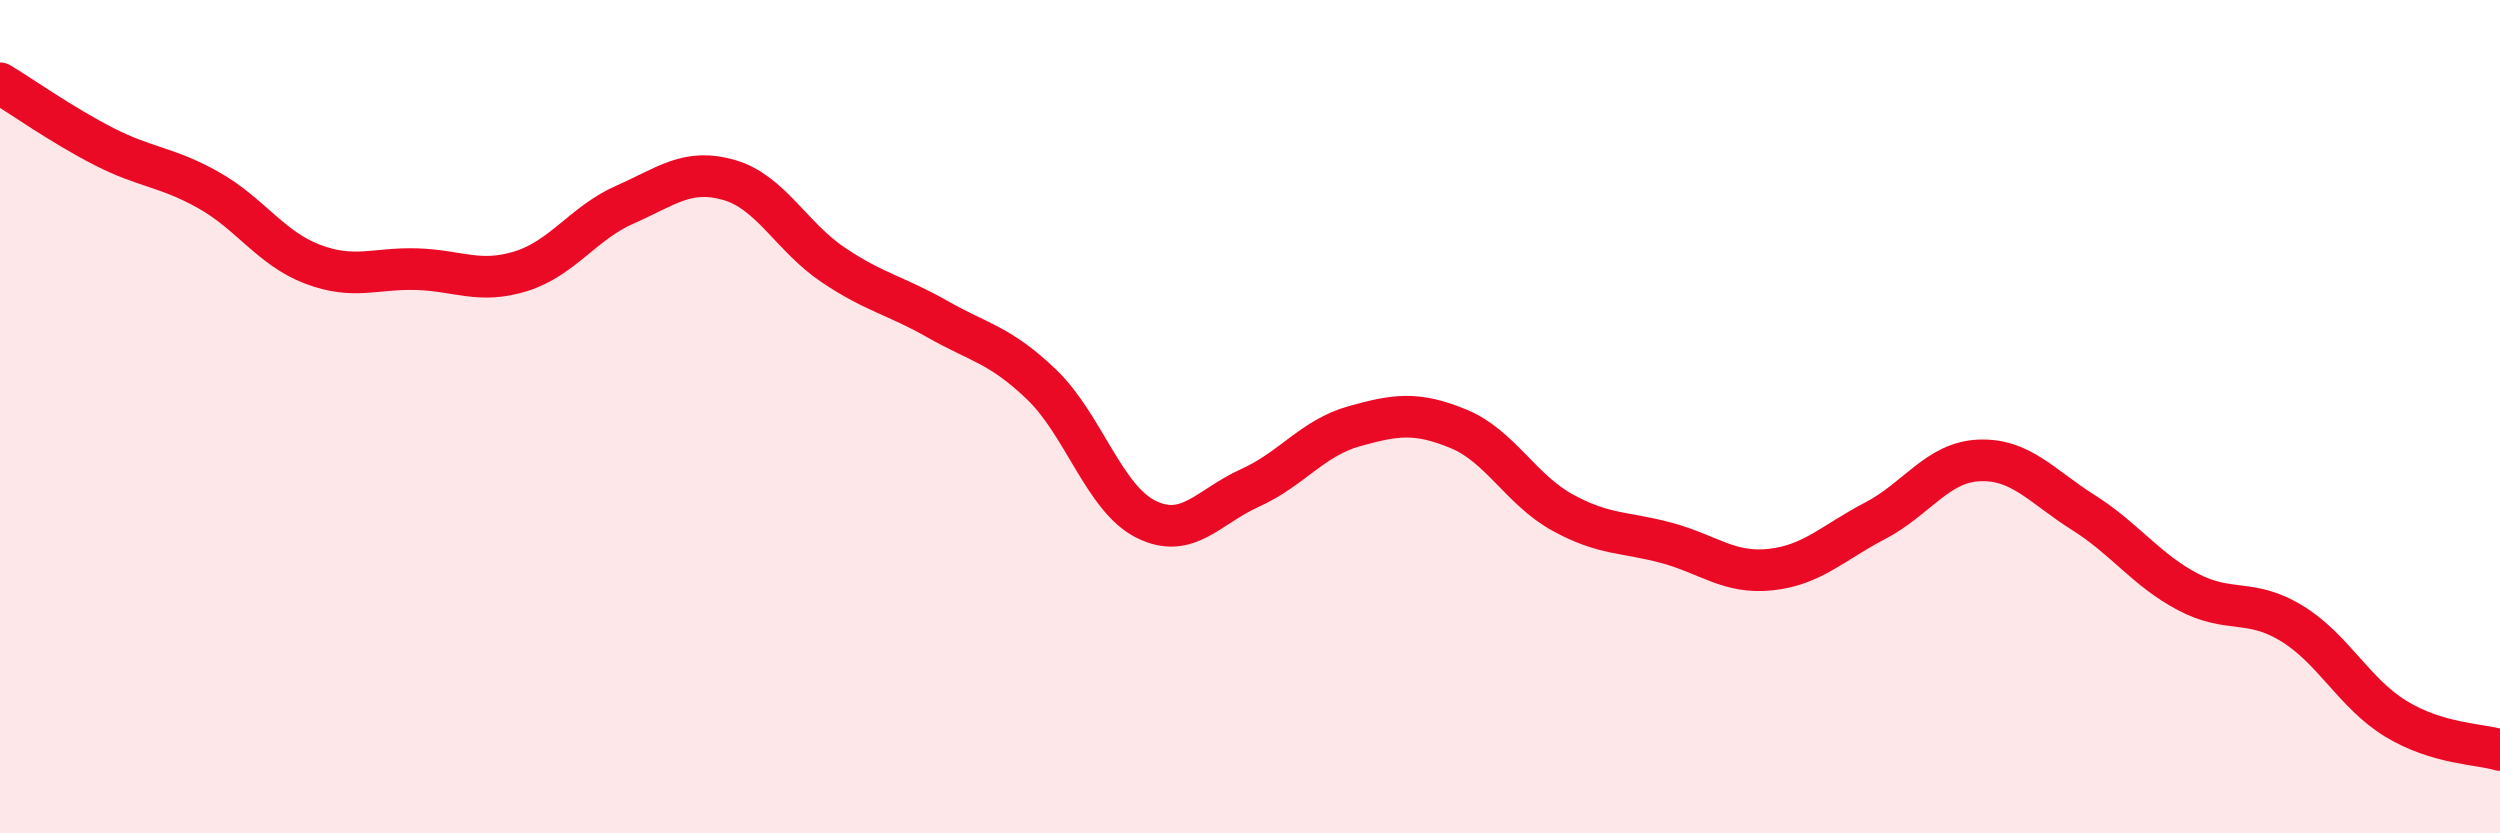
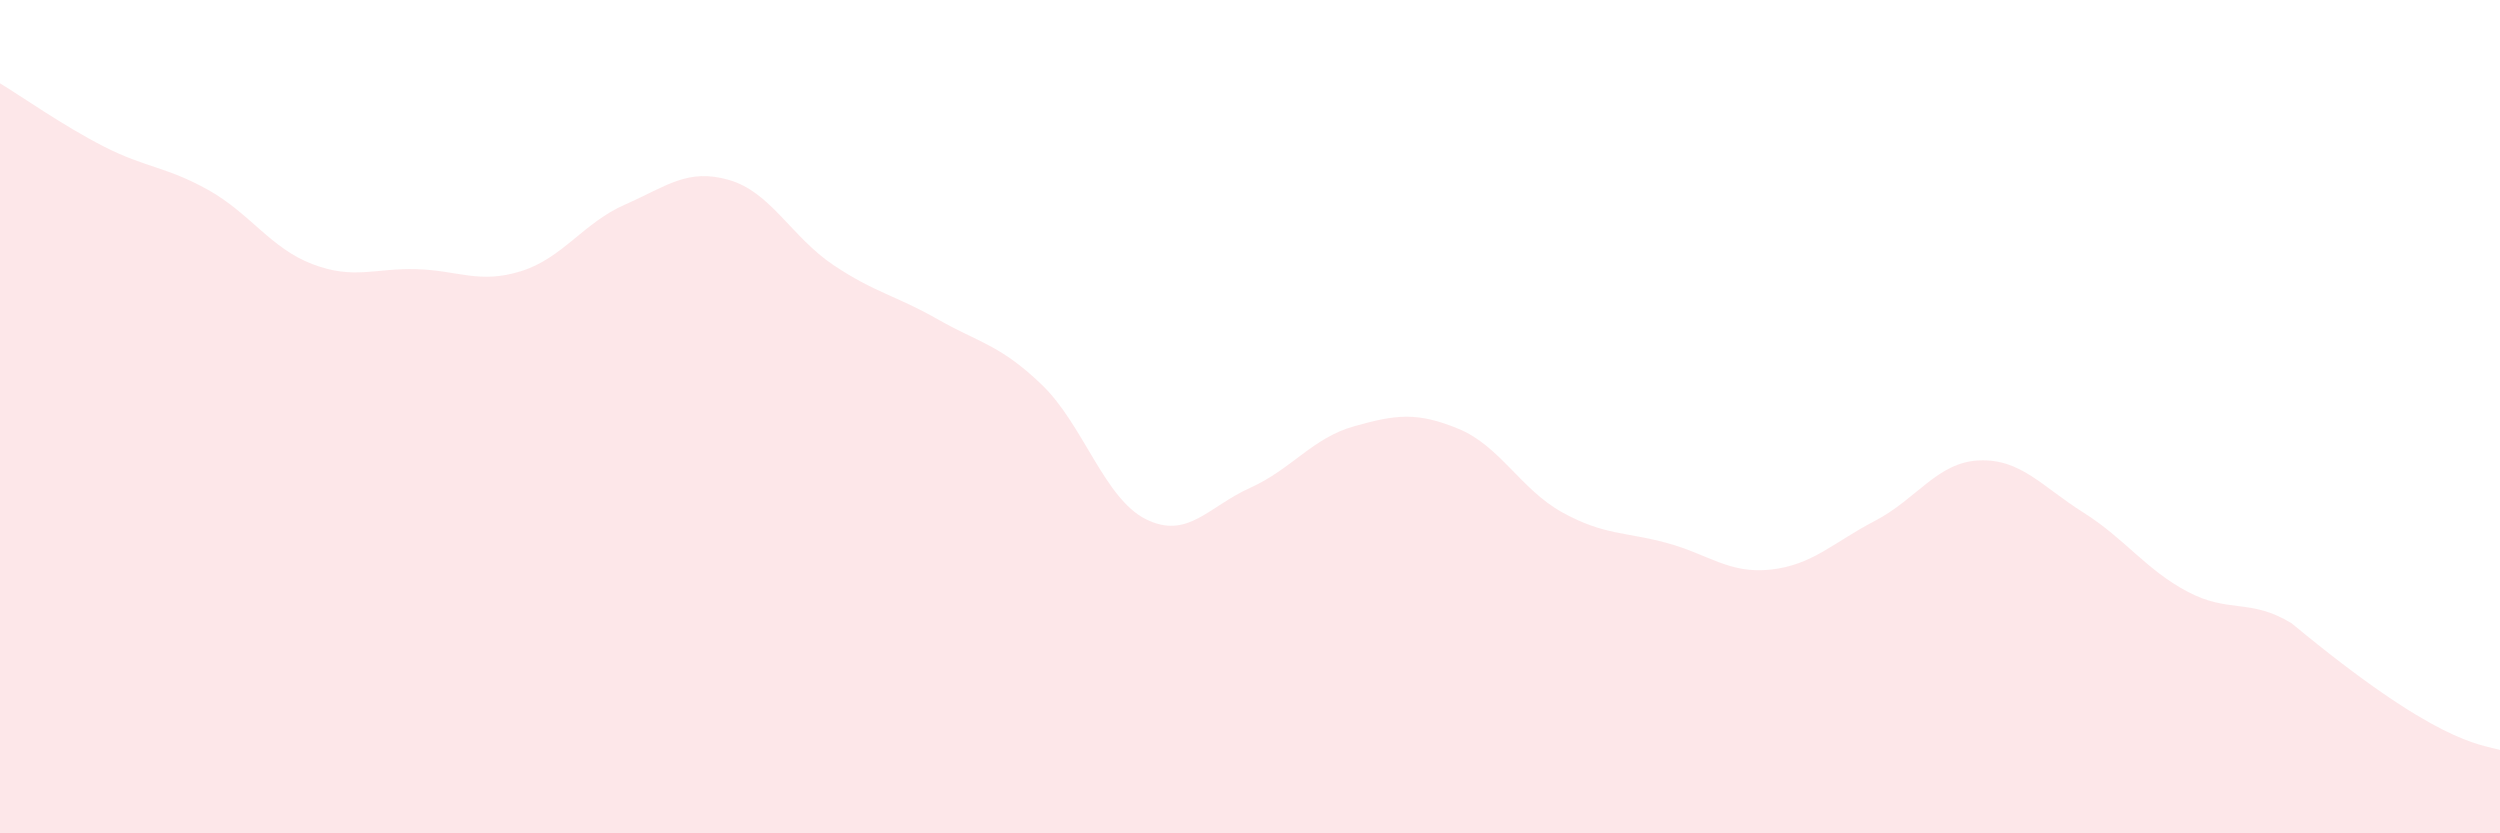
<svg xmlns="http://www.w3.org/2000/svg" width="60" height="20" viewBox="0 0 60 20">
-   <path d="M 0,2 C 0.5,2.3 1.5,3.01 2.5,3.52 C 3.5,4.03 4,4 5,4.56 C 6,5.12 6.5,5.96 7.5,6.34 C 8.5,6.72 9,6.43 10,6.46 C 11,6.49 11.5,6.82 12.5,6.51 C 13.5,6.2 14,5.35 15,4.91 C 16,4.47 16.5,4.03 17.5,4.32 C 18.5,4.61 19,5.69 20,6.36 C 21,7.03 21.5,7.09 22.5,7.66 C 23.5,8.23 24,8.27 25,9.23 C 26,10.19 26.5,11.96 27.5,12.46 C 28.5,12.96 29,12.16 30,11.71 C 31,11.26 31.5,10.51 32.5,10.23 C 33.5,9.95 34,9.88 35,10.29 C 36,10.7 36.5,11.75 37.5,12.3 C 38.5,12.85 39,12.76 40,13.03 C 41,13.3 41.5,13.78 42.5,13.67 C 43.5,13.56 44,13.02 45,12.5 C 46,11.98 46.5,11.09 47.5,11.05 C 48.5,11.01 49,11.67 50,12.3 C 51,12.93 51.5,13.67 52.5,14.2 C 53.5,14.73 54,14.35 55,14.96 C 56,15.57 56.5,16.64 57.5,17.25 C 58.5,17.86 59.5,17.85 60,18L60 20L0 20Z" fill="#EB0A25" opacity="0.1" stroke-linecap="round" stroke-linejoin="round" />
-   <path d="M 0,2 C 0.5,2.3 1.5,3.01 2.5,3.52 C 3.5,4.03 4,4 5,4.56 C 6,5.12 6.5,5.96 7.5,6.34 C 8.5,6.72 9,6.43 10,6.46 C 11,6.49 11.5,6.82 12.5,6.51 C 13.5,6.2 14,5.35 15,4.91 C 16,4.47 16.5,4.03 17.5,4.32 C 18.5,4.61 19,5.69 20,6.36 C 21,7.03 21.5,7.09 22.5,7.66 C 23.5,8.23 24,8.27 25,9.23 C 26,10.19 26.5,11.96 27.5,12.46 C 28.5,12.96 29,12.16 30,11.71 C 31,11.26 31.5,10.51 32.5,10.23 C 33.5,9.95 34,9.88 35,10.29 C 36,10.7 36.5,11.75 37.5,12.3 C 38.5,12.85 39,12.76 40,13.03 C 41,13.3 41.5,13.78 42.5,13.67 C 43.5,13.56 44,13.02 45,12.5 C 46,11.98 46.5,11.09 47.5,11.05 C 48.5,11.01 49,11.67 50,12.3 C 51,12.93 51.5,13.67 52.5,14.2 C 53.5,14.73 54,14.35 55,14.96 C 56,15.57 56.5,16.64 57.5,17.25 C 58.5,17.86 59.5,17.85 60,18" stroke="#EB0A25" stroke-width="1" fill="none" stroke-linecap="round" stroke-linejoin="round" />
+   <path d="M 0,2 C 0.5,2.3 1.5,3.01 2.5,3.52 C 3.5,4.03 4,4 5,4.56 C 6,5.12 6.5,5.96 7.5,6.34 C 8.5,6.72 9,6.43 10,6.46 C 11,6.49 11.5,6.82 12.5,6.51 C 13.5,6.2 14,5.35 15,4.91 C 16,4.47 16.5,4.03 17.5,4.32 C 18.5,4.61 19,5.69 20,6.36 C 21,7.03 21.5,7.09 22.5,7.66 C 23.5,8.23 24,8.27 25,9.23 C 26,10.19 26.5,11.96 27.5,12.46 C 28.5,12.96 29,12.16 30,11.71 C 31,11.26 31.5,10.51 32.5,10.23 C 33.5,9.95 34,9.88 35,10.29 C 36,10.7 36.5,11.75 37.5,12.3 C 38.5,12.85 39,12.76 40,13.03 C 41,13.3 41.5,13.78 42.5,13.67 C 43.5,13.56 44,13.02 45,12.5 C 46,11.98 46.5,11.09 47.5,11.05 C 48.5,11.01 49,11.67 50,12.3 C 51,12.93 51.5,13.67 52.5,14.2 C 53.5,14.73 54,14.35 55,14.96 C 58.5,17.86 59.5,17.85 60,18L60 20L0 20Z" fill="#EB0A25" opacity="0.1" stroke-linecap="round" stroke-linejoin="round" />
</svg>